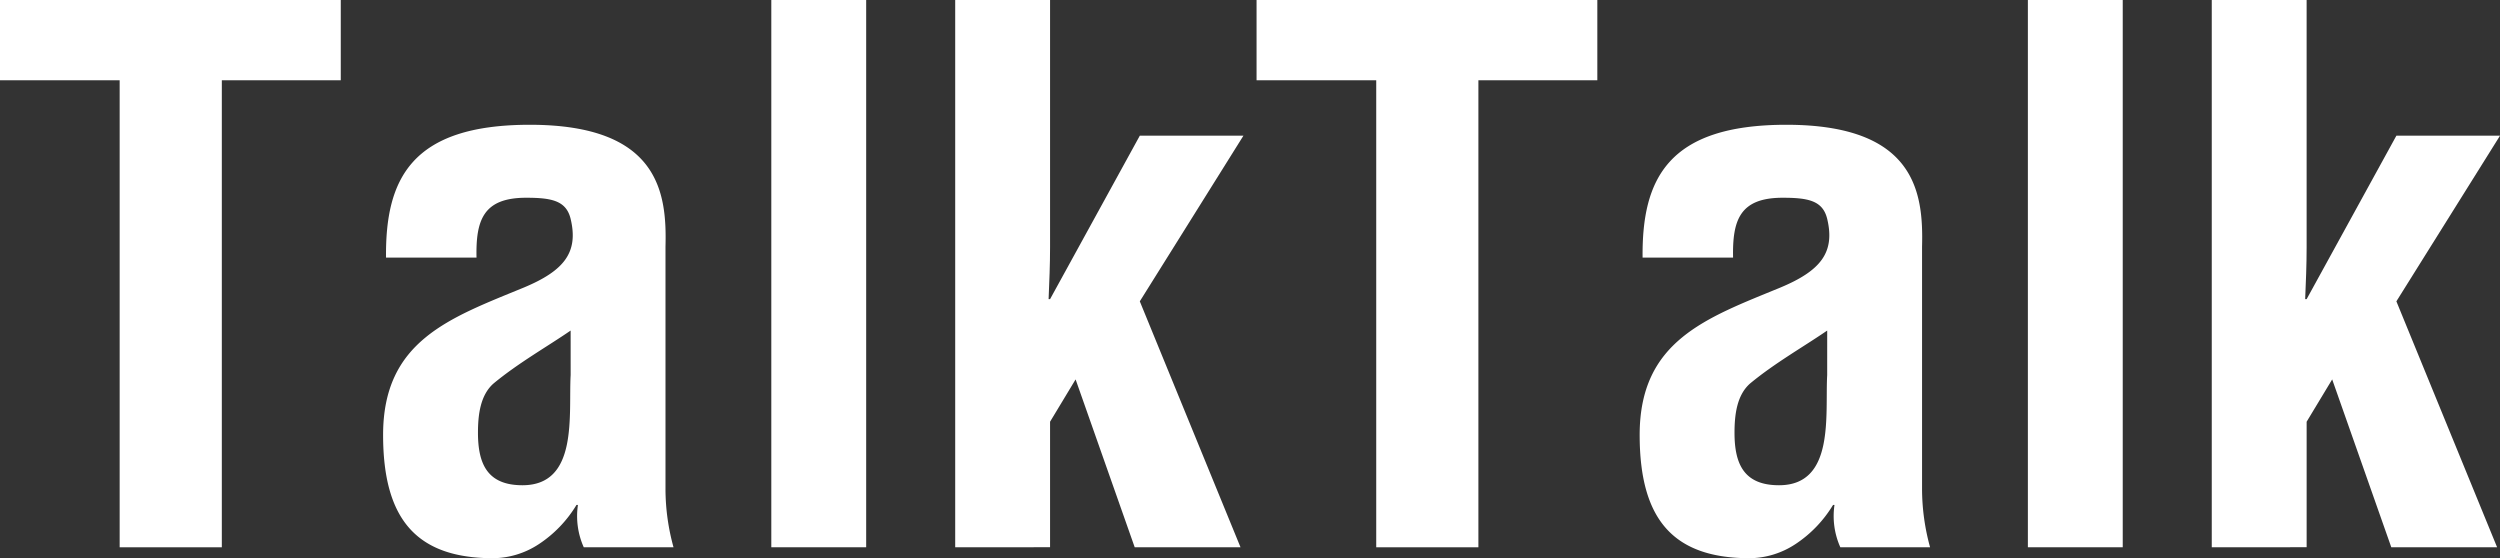
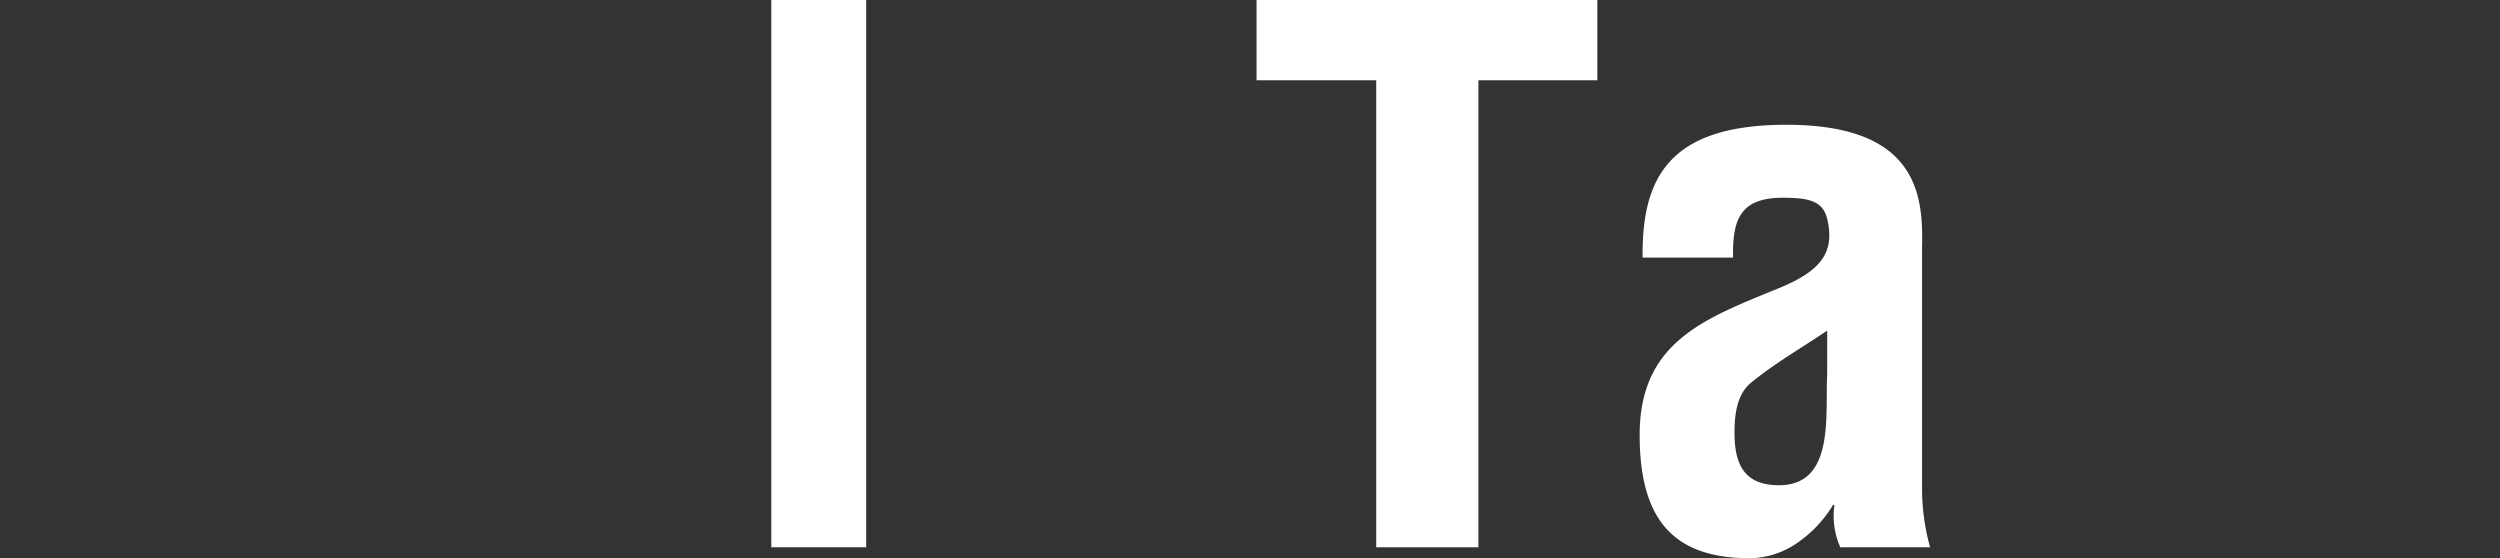
<svg xmlns="http://www.w3.org/2000/svg" width="205.559" height="45.898" viewBox="0 0 205.559 45.898">
  <rect x="0" y="0" width="205.559" height="45.898" fill="#333333" stroke="none" />
  <defs>
    <style>
      .cls-1 {
        fill: #fff;
      }
    </style>
  </defs>
  <g id="crosstalk" transform="translate(-240.201 -711.85)">
-     <path id="パス_15" data-name="パス 15" class="cls-1" d="M240.2,711.85h28.02v6.6H258.44v38.4h-8.4v-38.4H240.2Z" />
-     <path id="パス_16" data-name="パス 16" class="cls-1" d="M288.2,756.848a6.263,6.263,0,0,1-.479-3.48h-.12a10.106,10.106,0,0,1-3.121,3.24,6.946,6.946,0,0,1-3.719,1.14c-6.3,0-9.06-3.18-9.06-10.14,0-7.739,5.459-9.6,11.58-12.119,3.3-1.38,4.5-2.88,3.84-5.64-.361-1.5-1.561-1.74-3.66-1.74-3.54,0-4.141,1.86-4.08,4.92h-7.44c-.06-6.42,2.039-10.92,11.82-10.92,10.62,0,11.279,5.581,11.159,10.02v19.979a18.075,18.075,0,0,0,.66,4.74Zm-1.079-17.819c-1.92,1.32-4.26,2.64-6.3,4.32-1.139.96-1.32,2.64-1.32,4.08,0,2.579.781,4.319,3.66,4.319,4.62,0,3.78-5.819,3.961-9.059Z" />
    <path id="パス_17" data-name="パス 17" class="cls-1" d="M303.621,756.848v-45h7.8v45Z" />
-     <path id="パス_18" data-name="パス 18" class="cls-1" d="M318.741,756.848v-45h7.8v20.339c0,1.44-.061,2.82-.12,4.26h.12l7.379-13.44h8.52l-8.52,13.62,8.28,20.219h-8.7l-4.859-13.8-2.1,3.48v10.319Z" />
    <path id="パス_19" data-name="パス 19" class="cls-1" d="M343.52,711.85h28.019v6.6H361.76v38.4h-8.4v-38.4H343.52Z" />
    <path id="パス_20" data-name="パス 20" class="cls-1" d="M391.52,756.848a6.273,6.273,0,0,1-.481-3.48h-.119a10.114,10.114,0,0,1-3.12,3.24,6.947,6.947,0,0,1-3.72,1.14c-6.3,0-9.06-3.18-9.06-10.14,0-7.739,5.46-9.6,11.58-12.119,3.3-1.38,4.5-2.88,3.84-5.64-.36-1.5-1.56-1.74-3.661-1.74-3.539,0-4.138,1.86-4.079,4.92h-7.44c-.06-6.42,2.041-10.92,11.82-10.92,10.619,0,11.279,5.581,11.159,10.02v19.979a18.117,18.117,0,0,0,.66,4.74Zm-1.08-17.819c-1.92,1.32-4.26,2.64-6.3,4.32-1.141.96-1.321,2.64-1.321,4.08,0,2.579.78,4.319,3.66,4.319,4.62,0,3.78-5.819,3.96-9.059Z" />
-     <path id="パス_21" data-name="パス 21" class="cls-1" d="M406.94,756.848v-45h7.8v45Z" />
-     <path id="パス_22" data-name="パス 22" class="cls-1" d="M422.06,756.848v-45h7.8v20.339c0,1.44-.059,2.82-.119,4.26h.119l7.38-13.44h8.521l-8.521,13.62,8.281,20.219h-8.7l-4.86-13.8-2.1,3.48v10.319Z" />
  </g>
</svg>